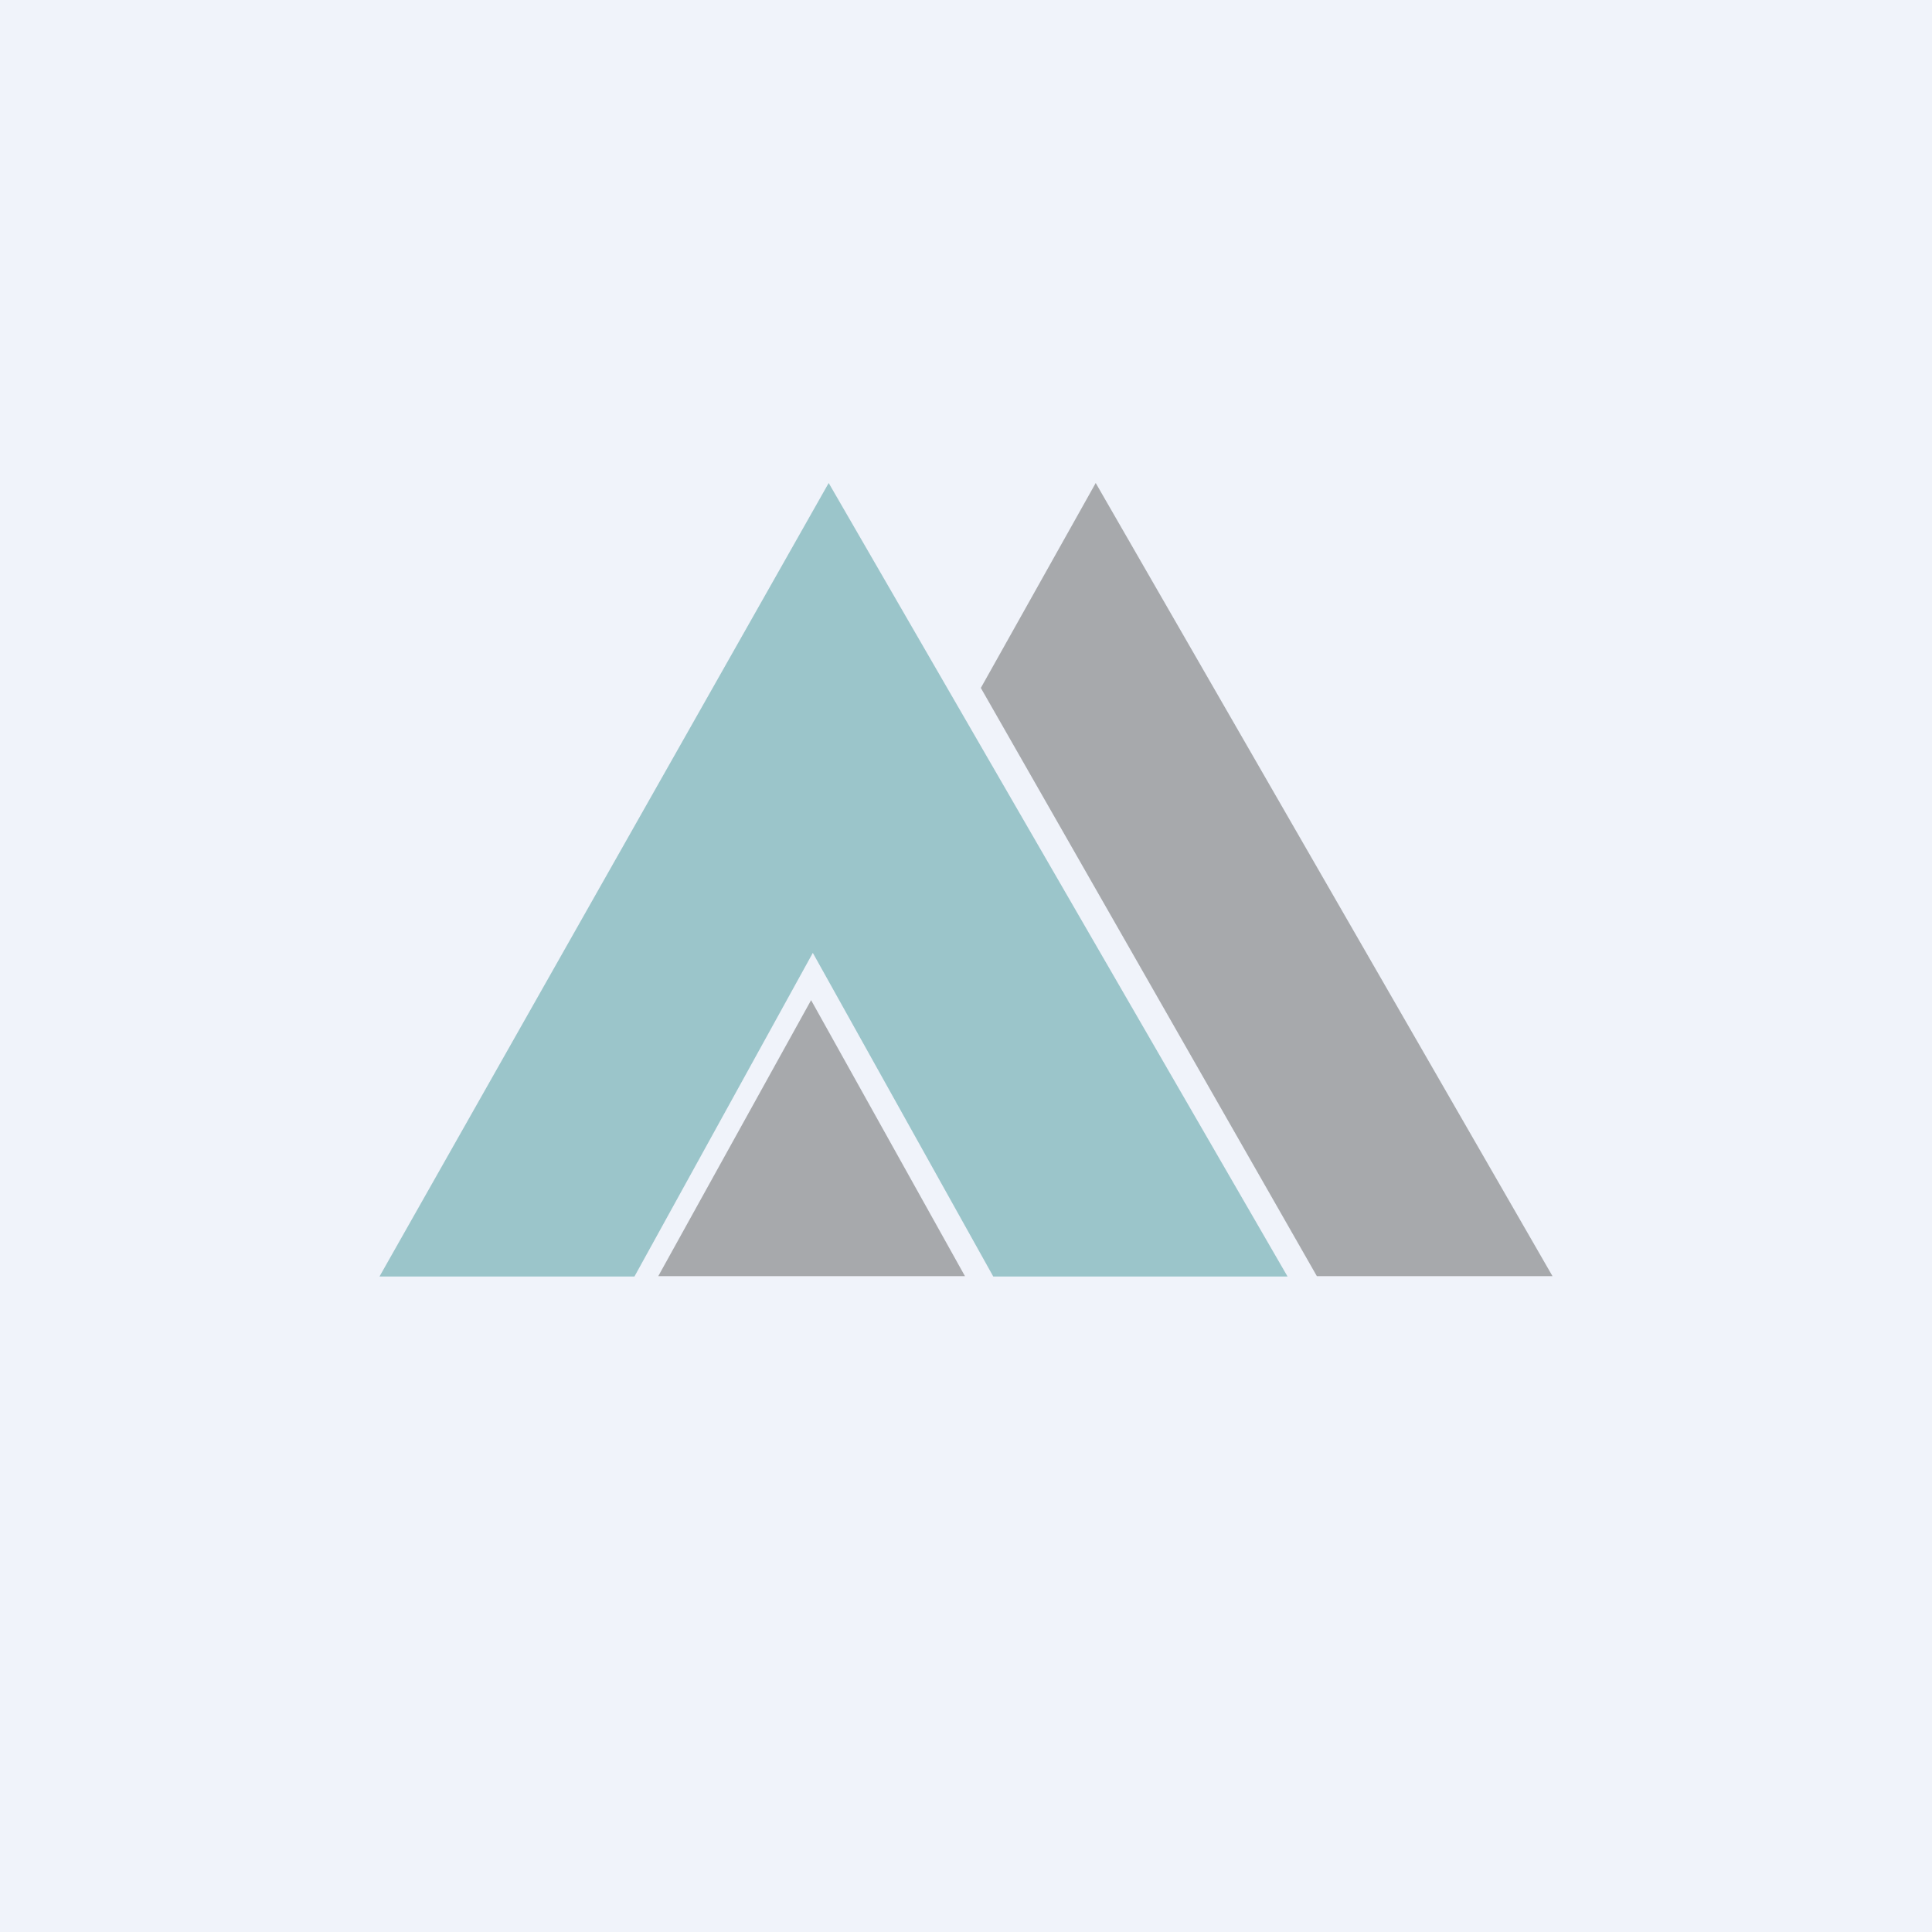
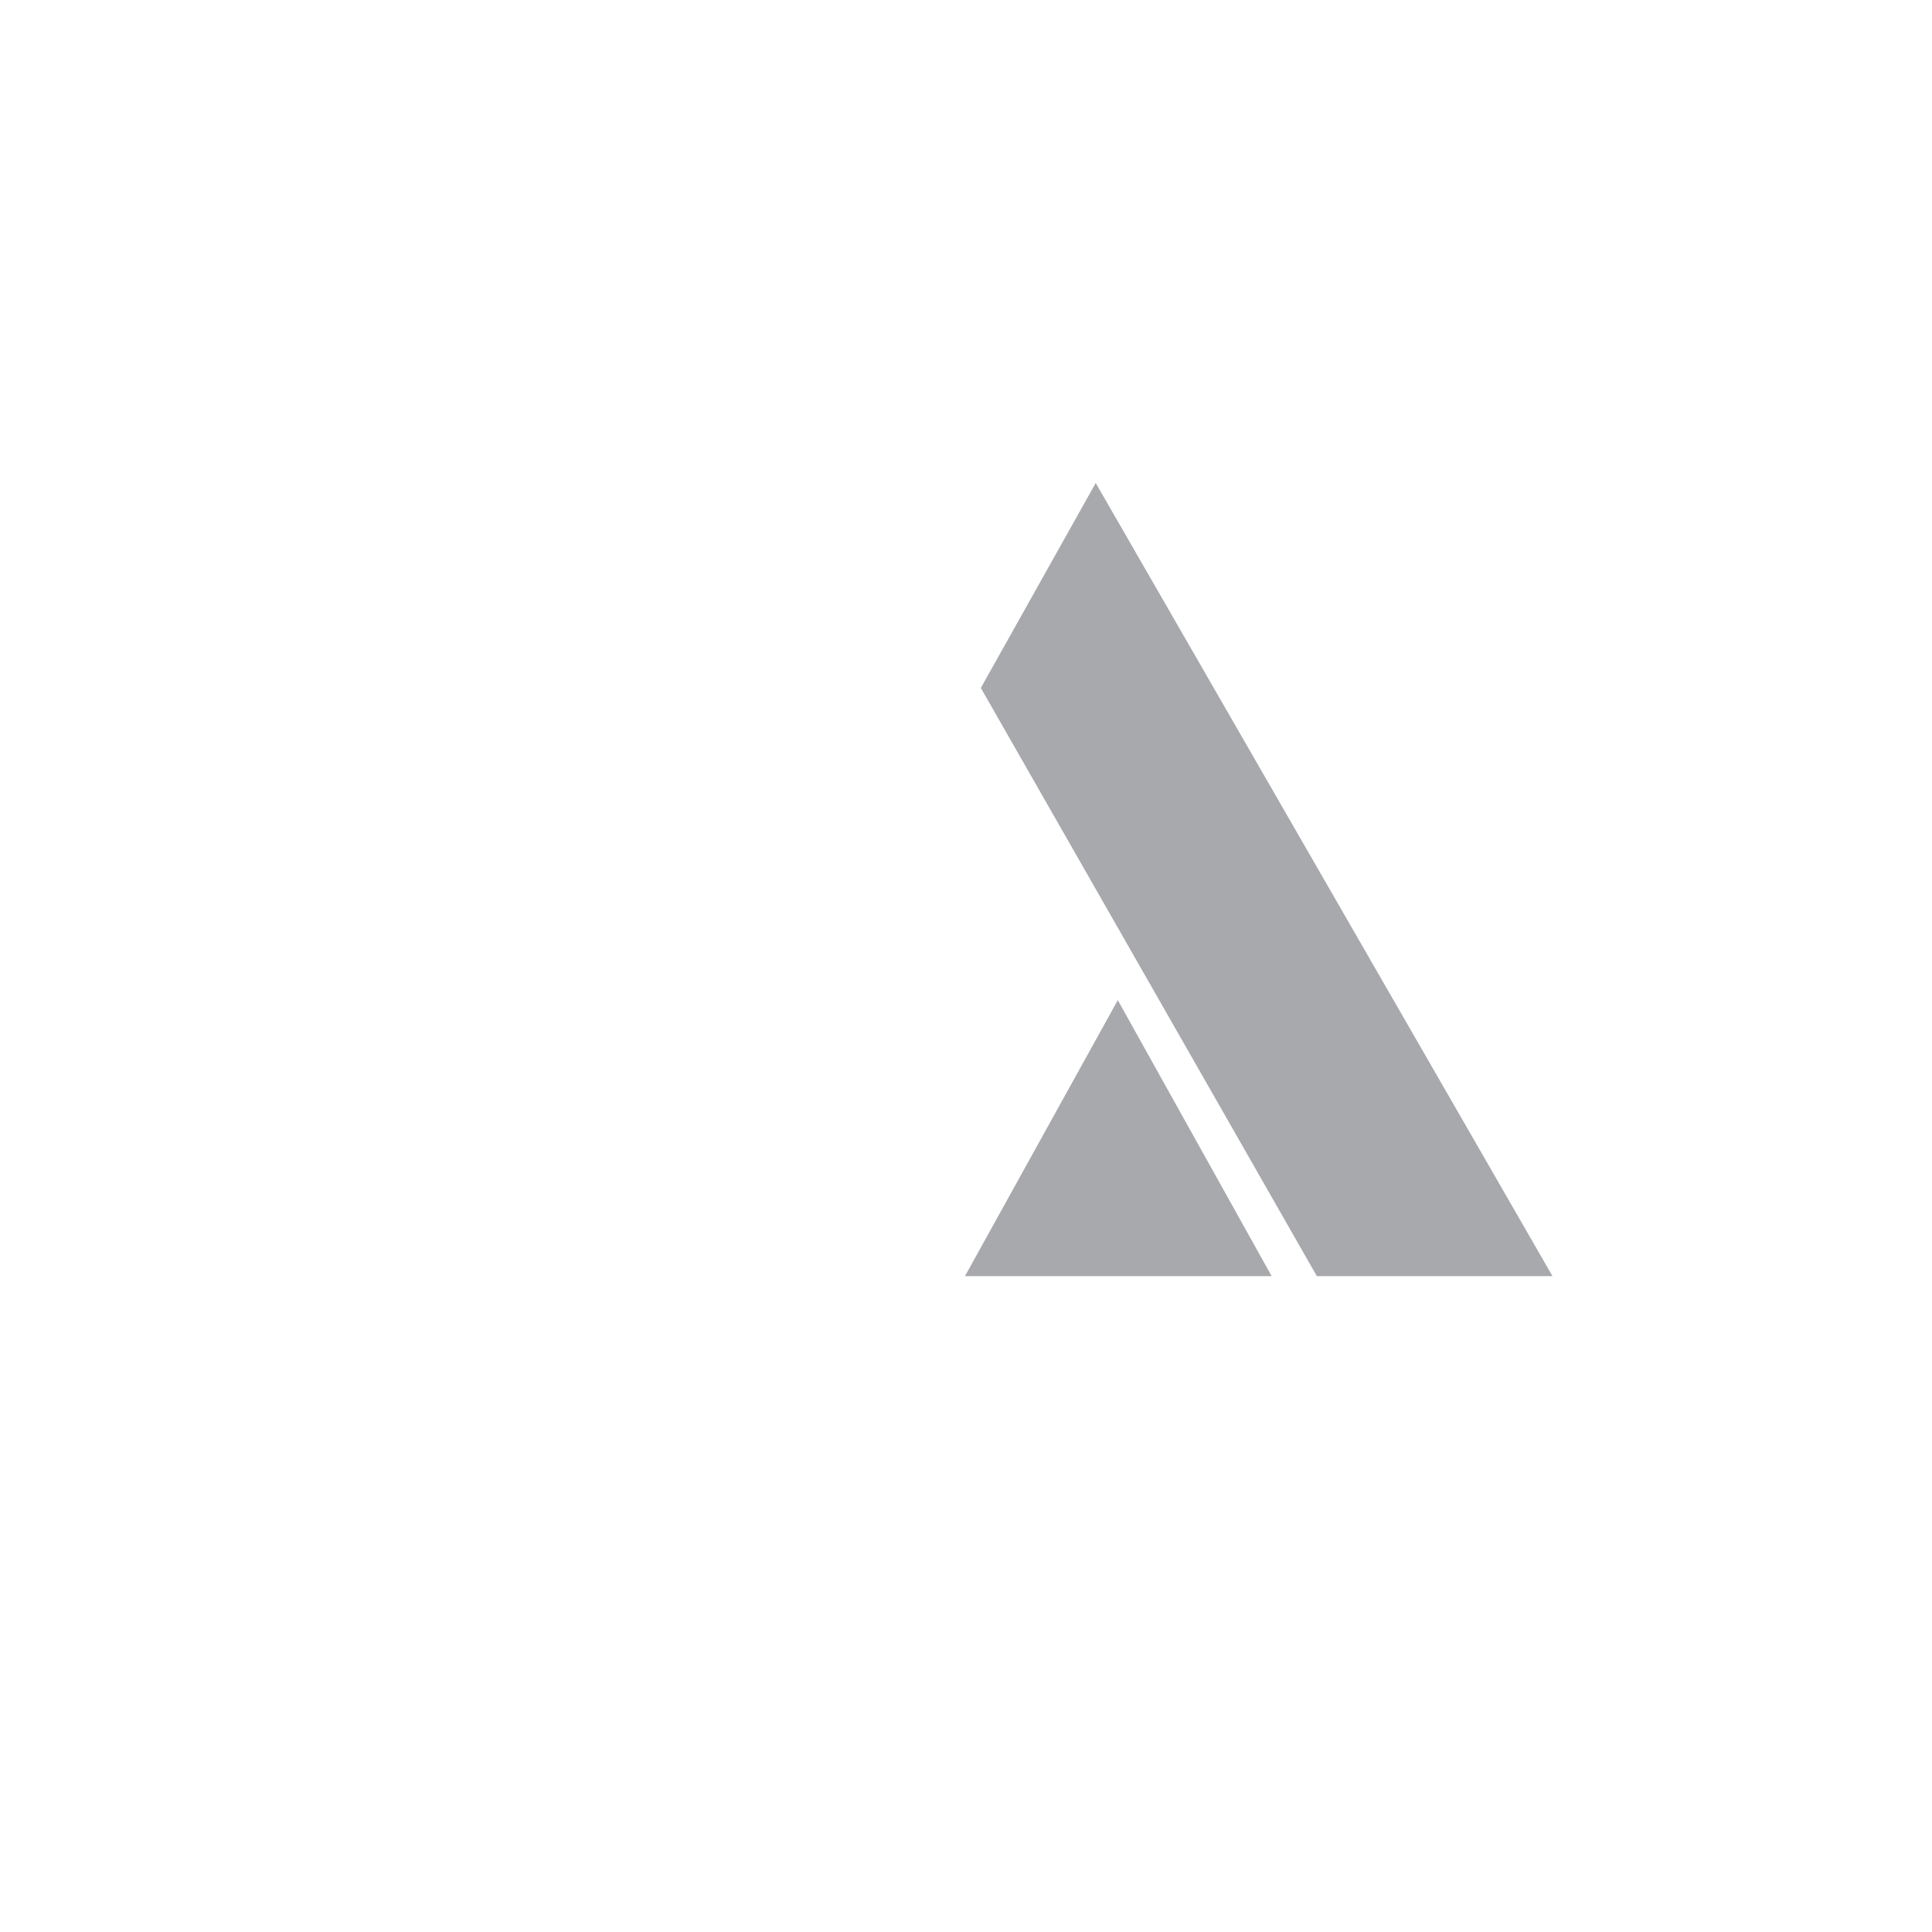
<svg xmlns="http://www.w3.org/2000/svg" width="56" height="56" viewBox="0 0 56 56">
-   <path fill="#F0F3FA" d="M0 0h56v56H0z" />
-   <path d="M18.39 37H11l13.02-23 13.3 23h-8.53l-5.23-9.38L18.39 37Z" fill="#9BC5CA" />
-   <path d="M27.97 36.99h-8.89l4.43-8 4.46 8ZM38.17 36.99l-9.74-17.05L31.76 14 45 36.99h-6.83Z" fill="#A7A9AC" />
+   <path d="M27.97 36.99l4.43-8 4.46 8ZM38.17 36.99l-9.74-17.05L31.76 14 45 36.99h-6.83Z" fill="#A7A9AC" />
</svg>